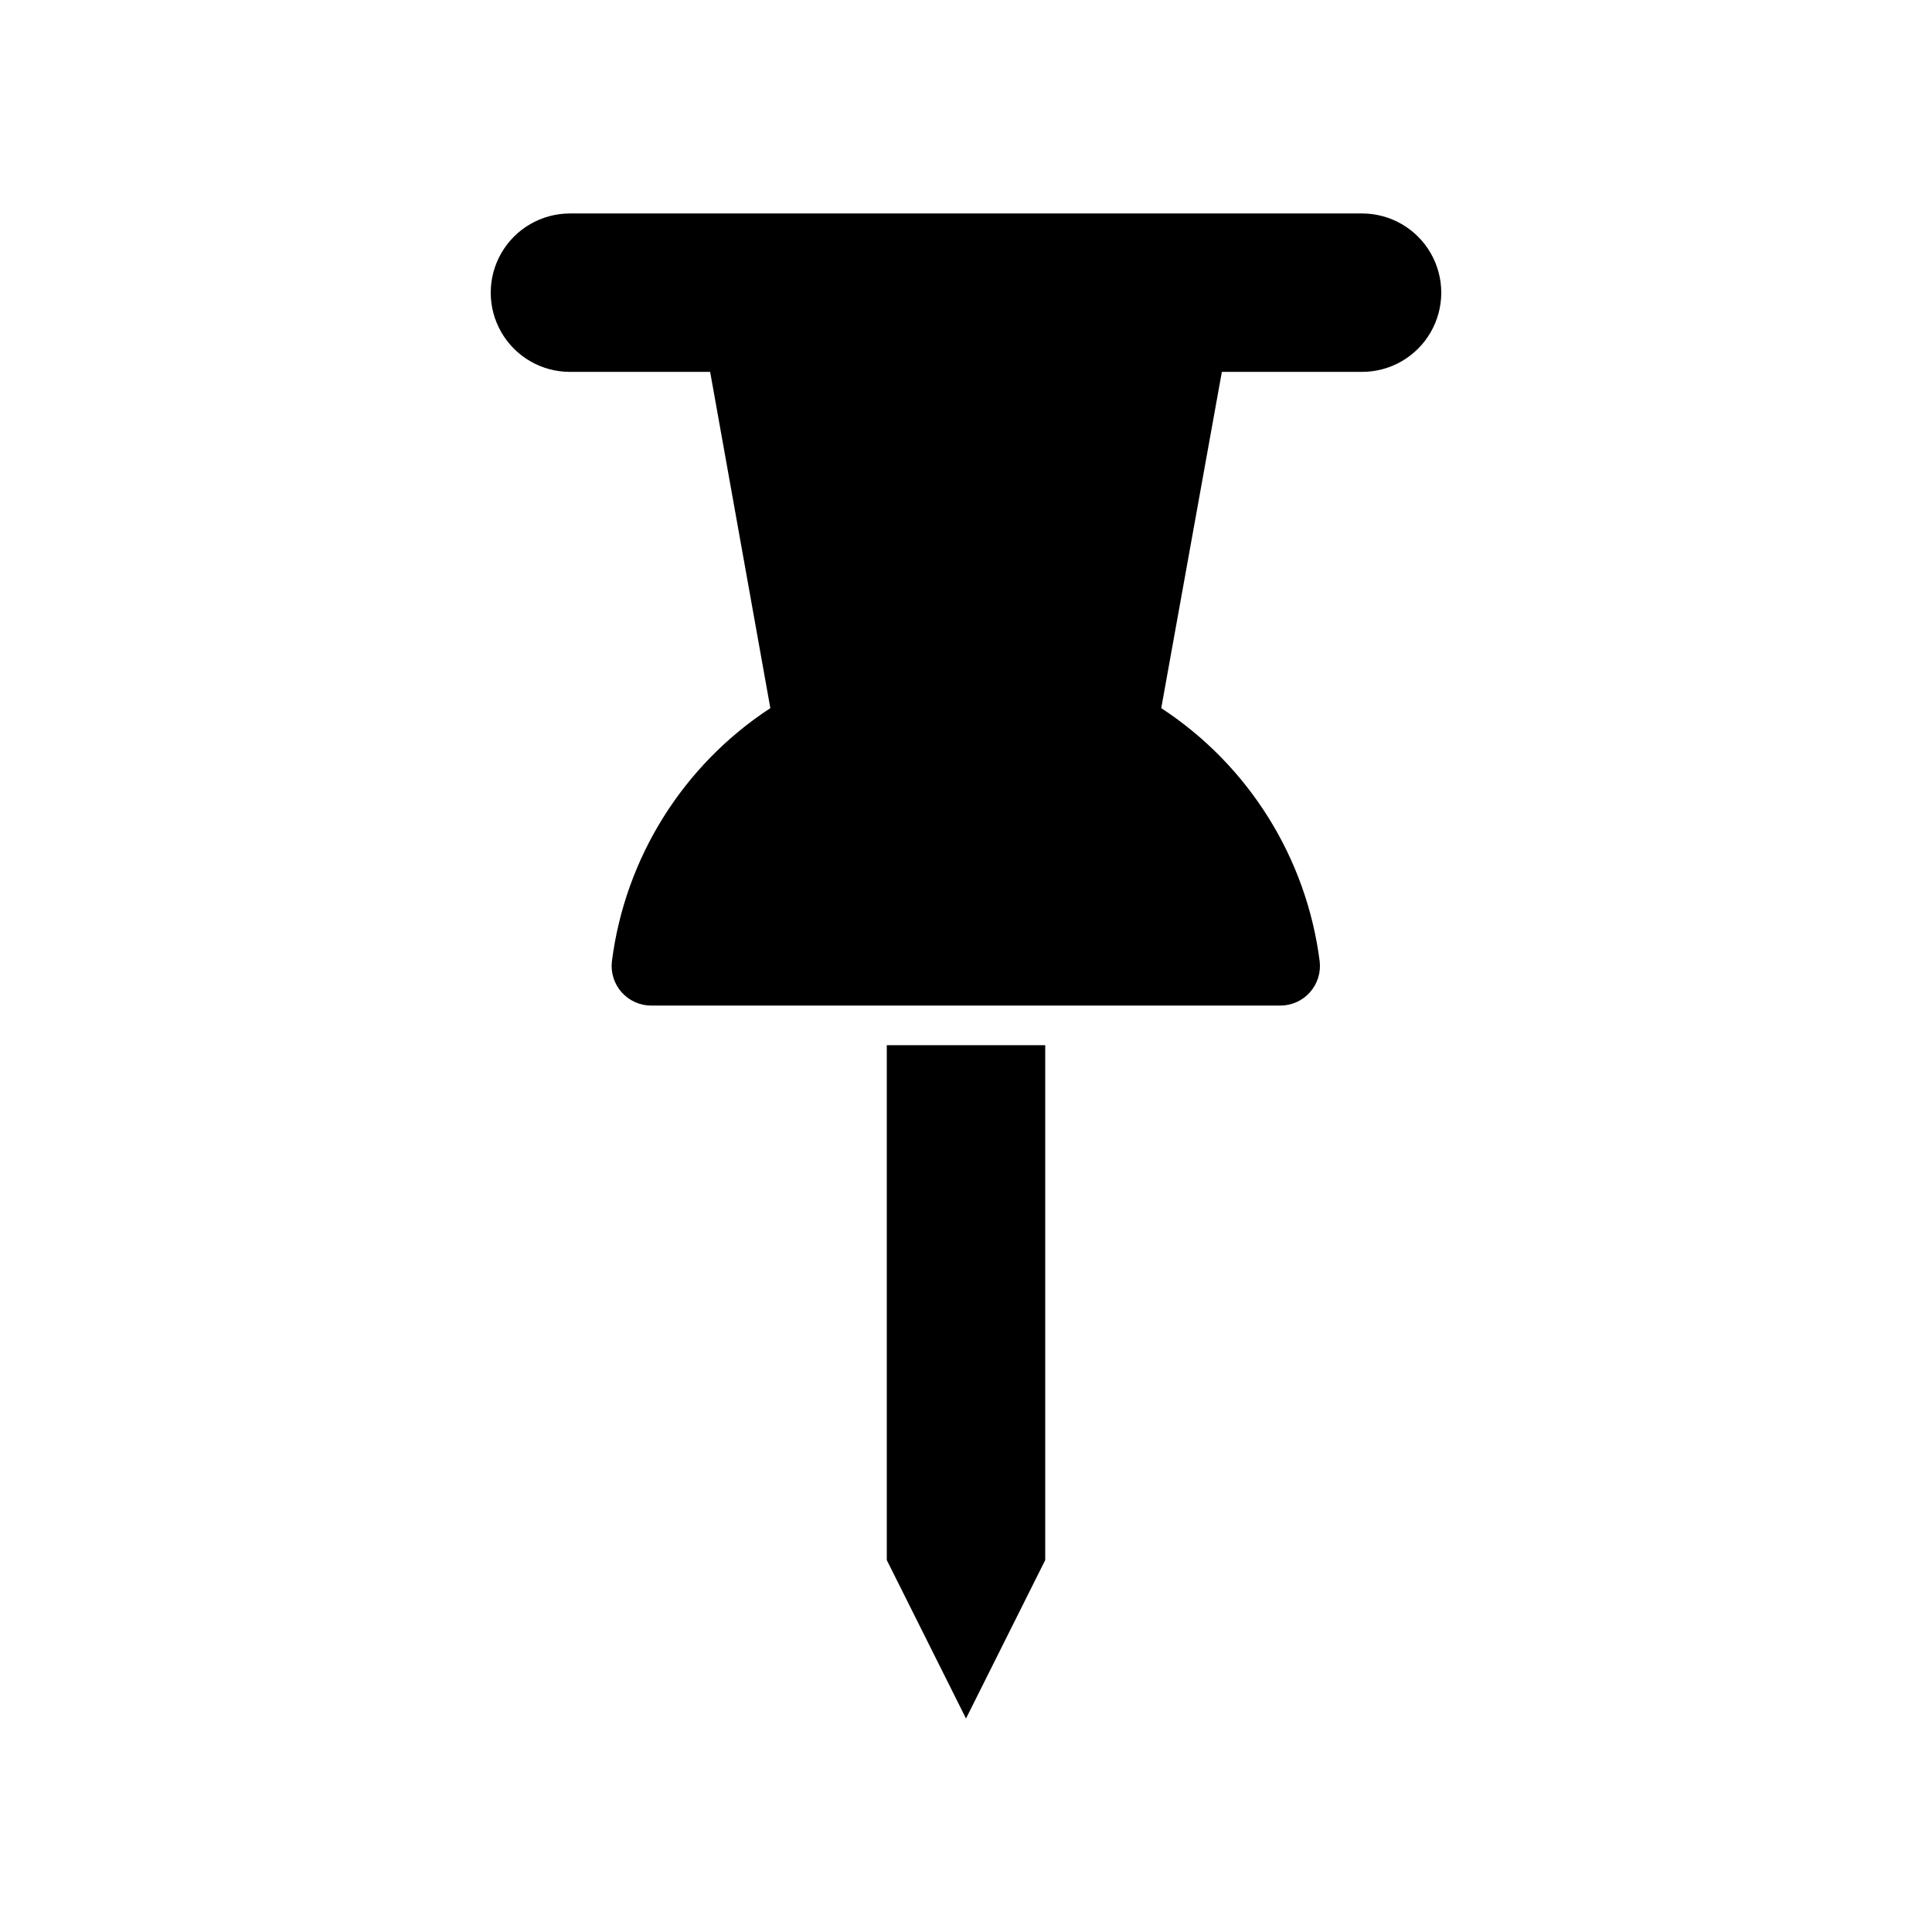
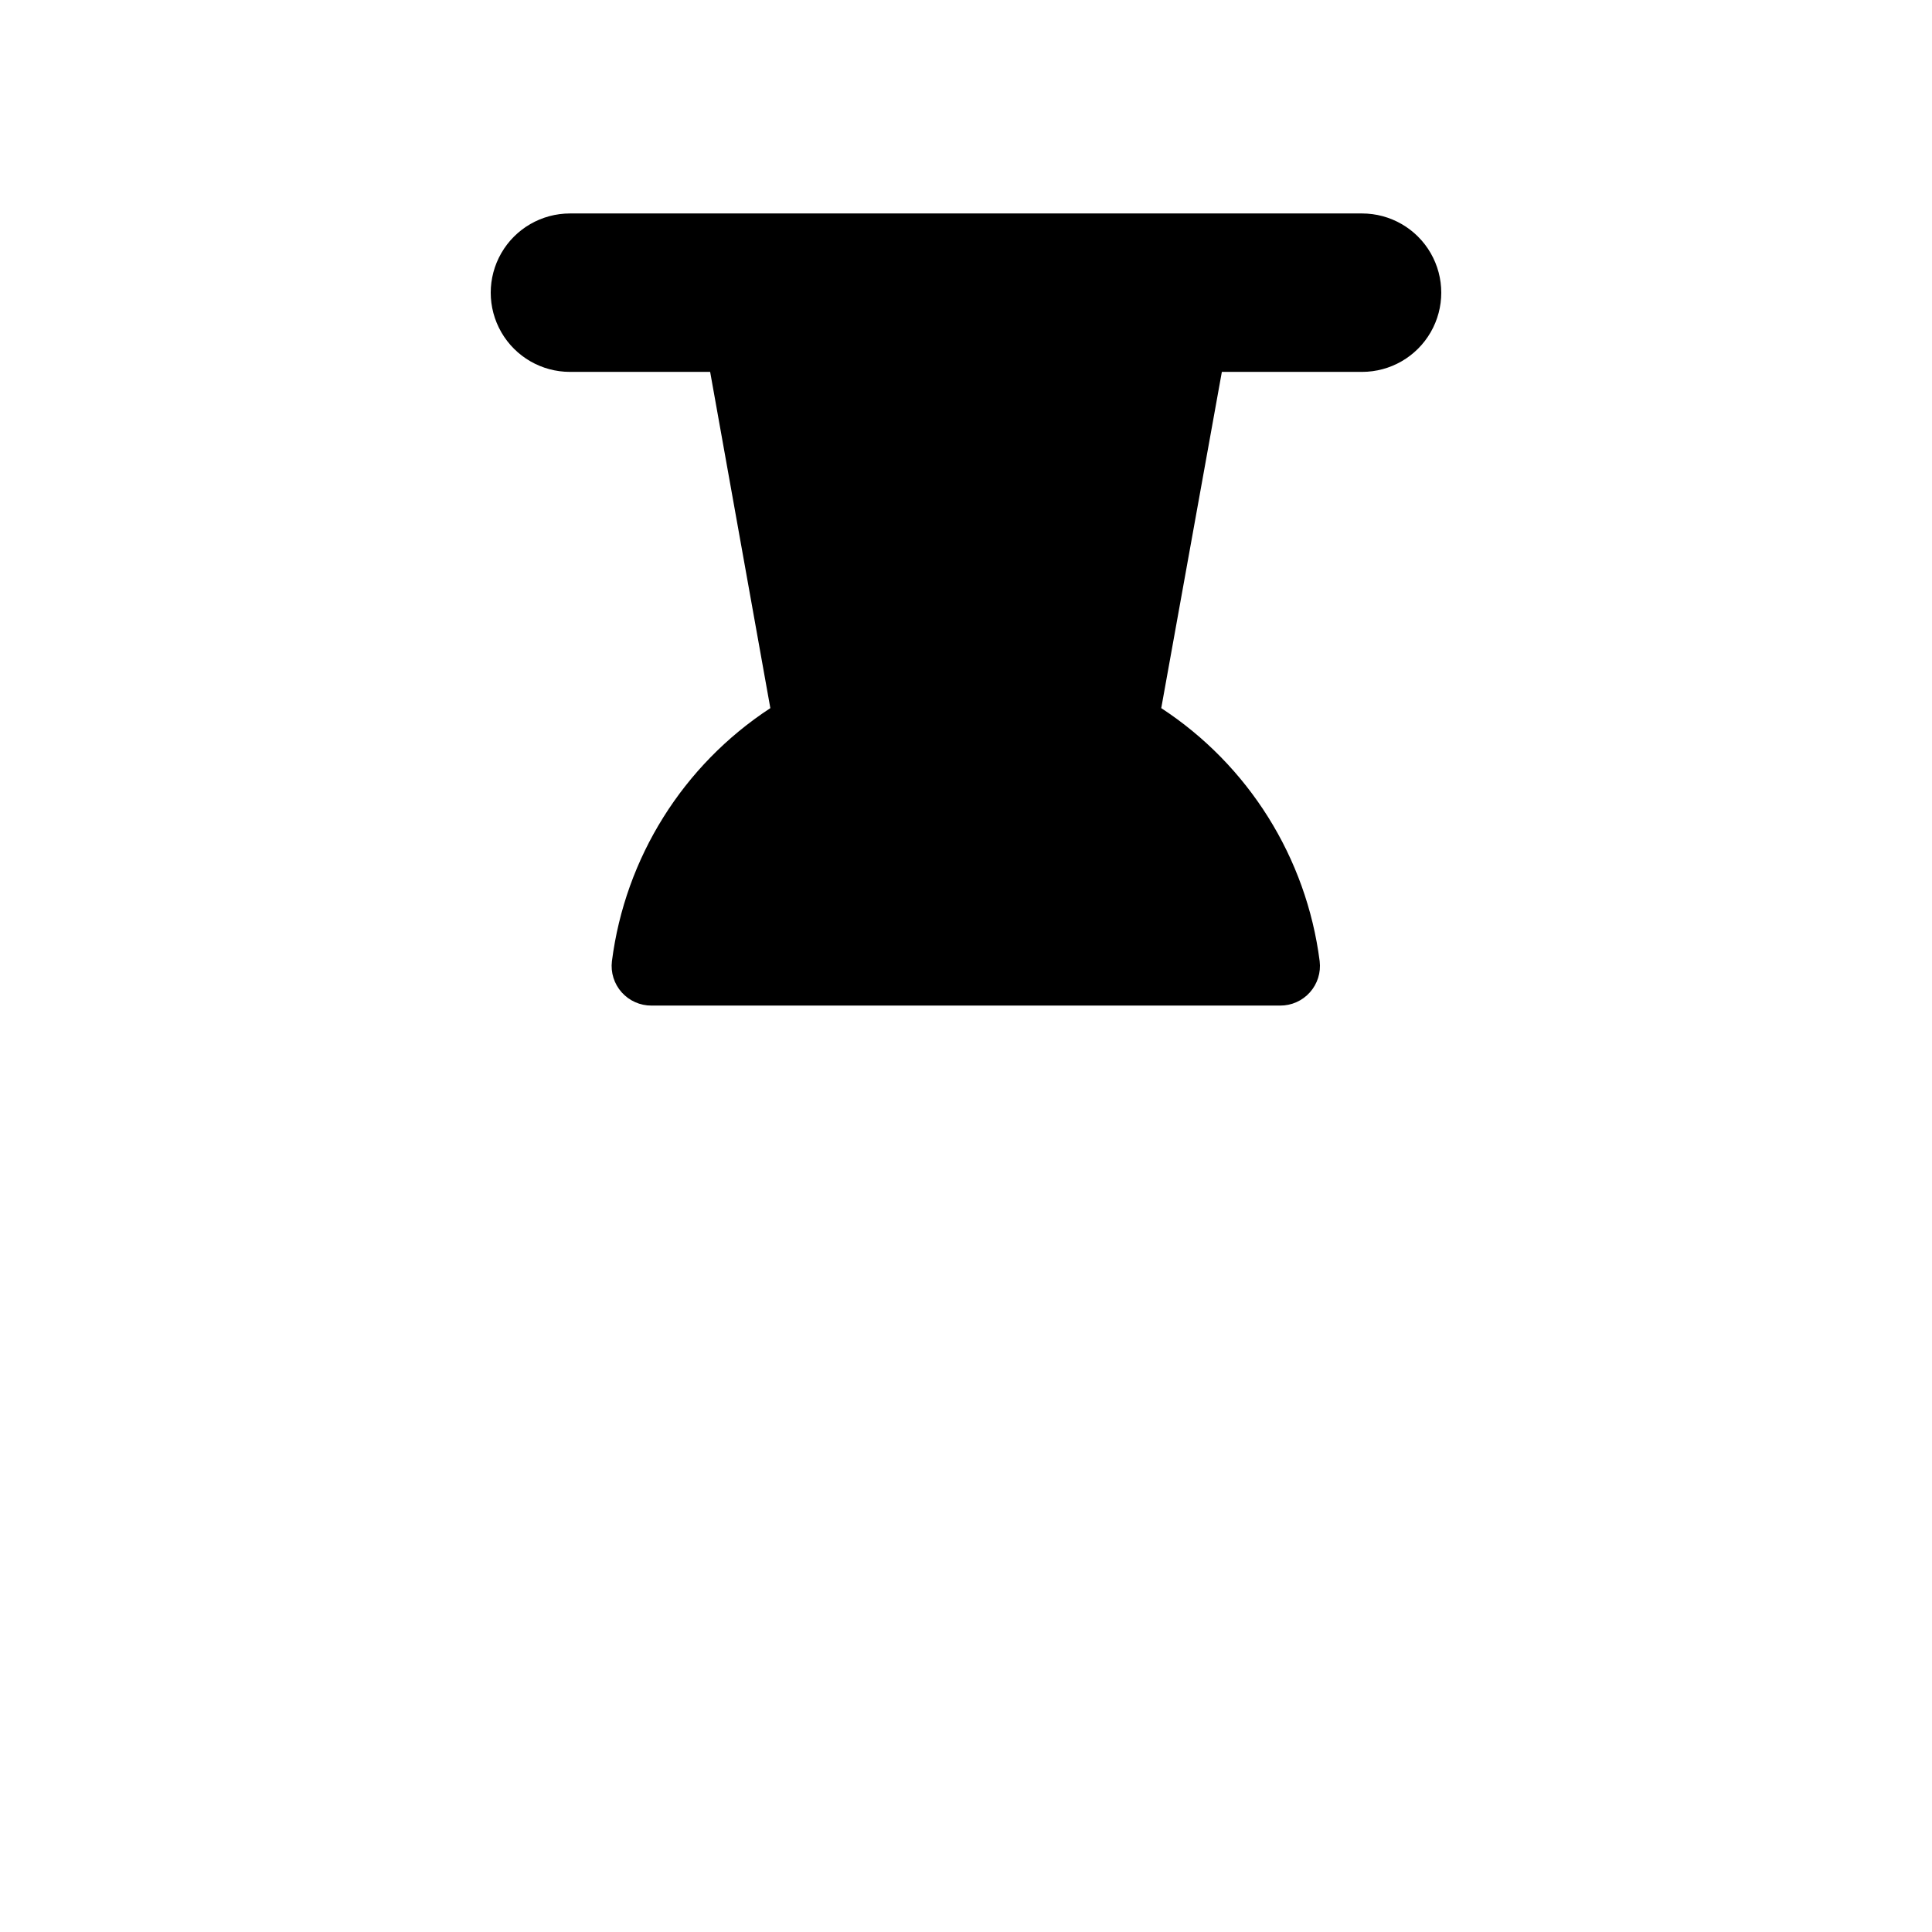
<svg xmlns="http://www.w3.org/2000/svg" fill="#000000" width="800px" height="800px" version="1.1" viewBox="144 144 512 512">
  <g>
    <path d="m504.96 200.57h-209.92c-7.5 0-14.43 4-18.18 10.496-3.75 6.496-3.75 14.496 0 20.992s10.68 10.496 18.18 10.496h37.156l15.953 89.109c-23.137 15.137-38.477 39.648-41.984 67.07-0.363 2.996 0.582 6 2.59 8.25 2.012 2.25 4.891 3.527 7.906 3.508h166.57c3.019 0.02 5.898-1.258 7.906-3.508 2.008-2.25 2.953-5.254 2.59-8.25-3.504-27.422-18.848-51.934-41.984-67.07l16.062-89.109h37.152c7.5 0 14.43-4 18.18-10.496s3.75-14.496 0-20.992c-3.75-6.496-10.68-10.496-18.18-10.496z" />
-     <path d="m379.01 557.44 20.992 41.984 20.992-41.984v-136.45h-41.984z" />
  </g>
</svg>